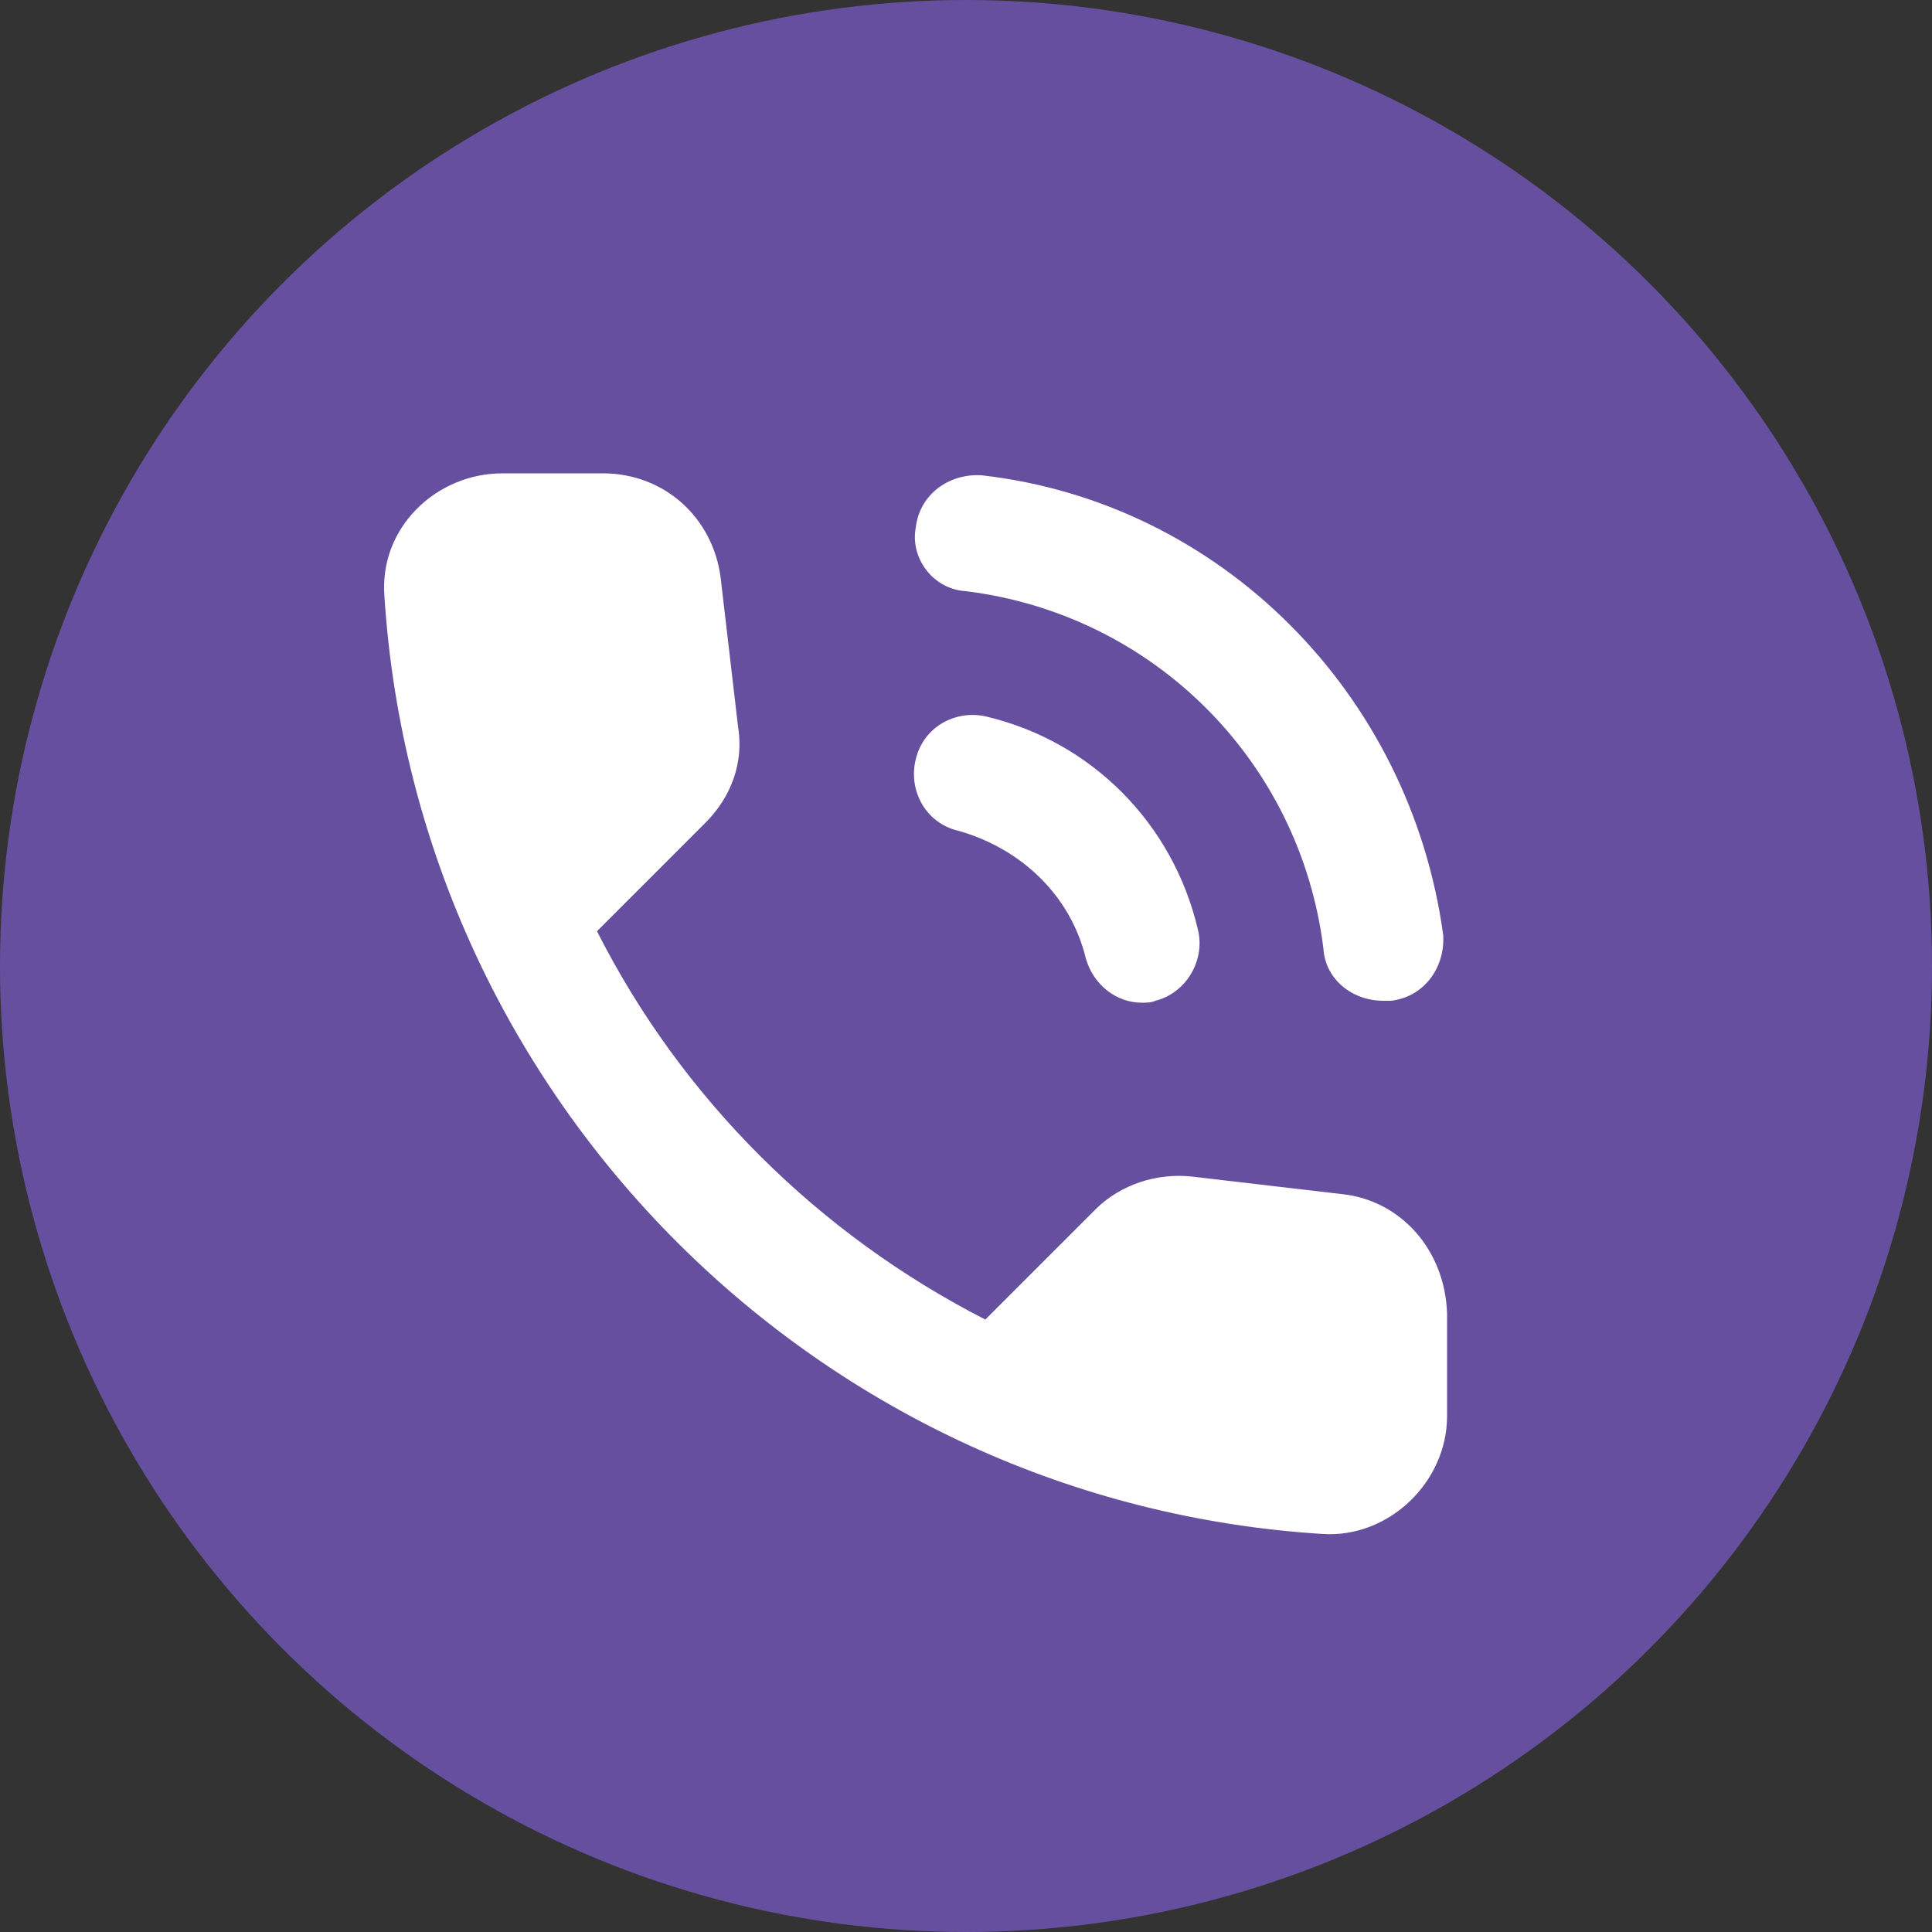
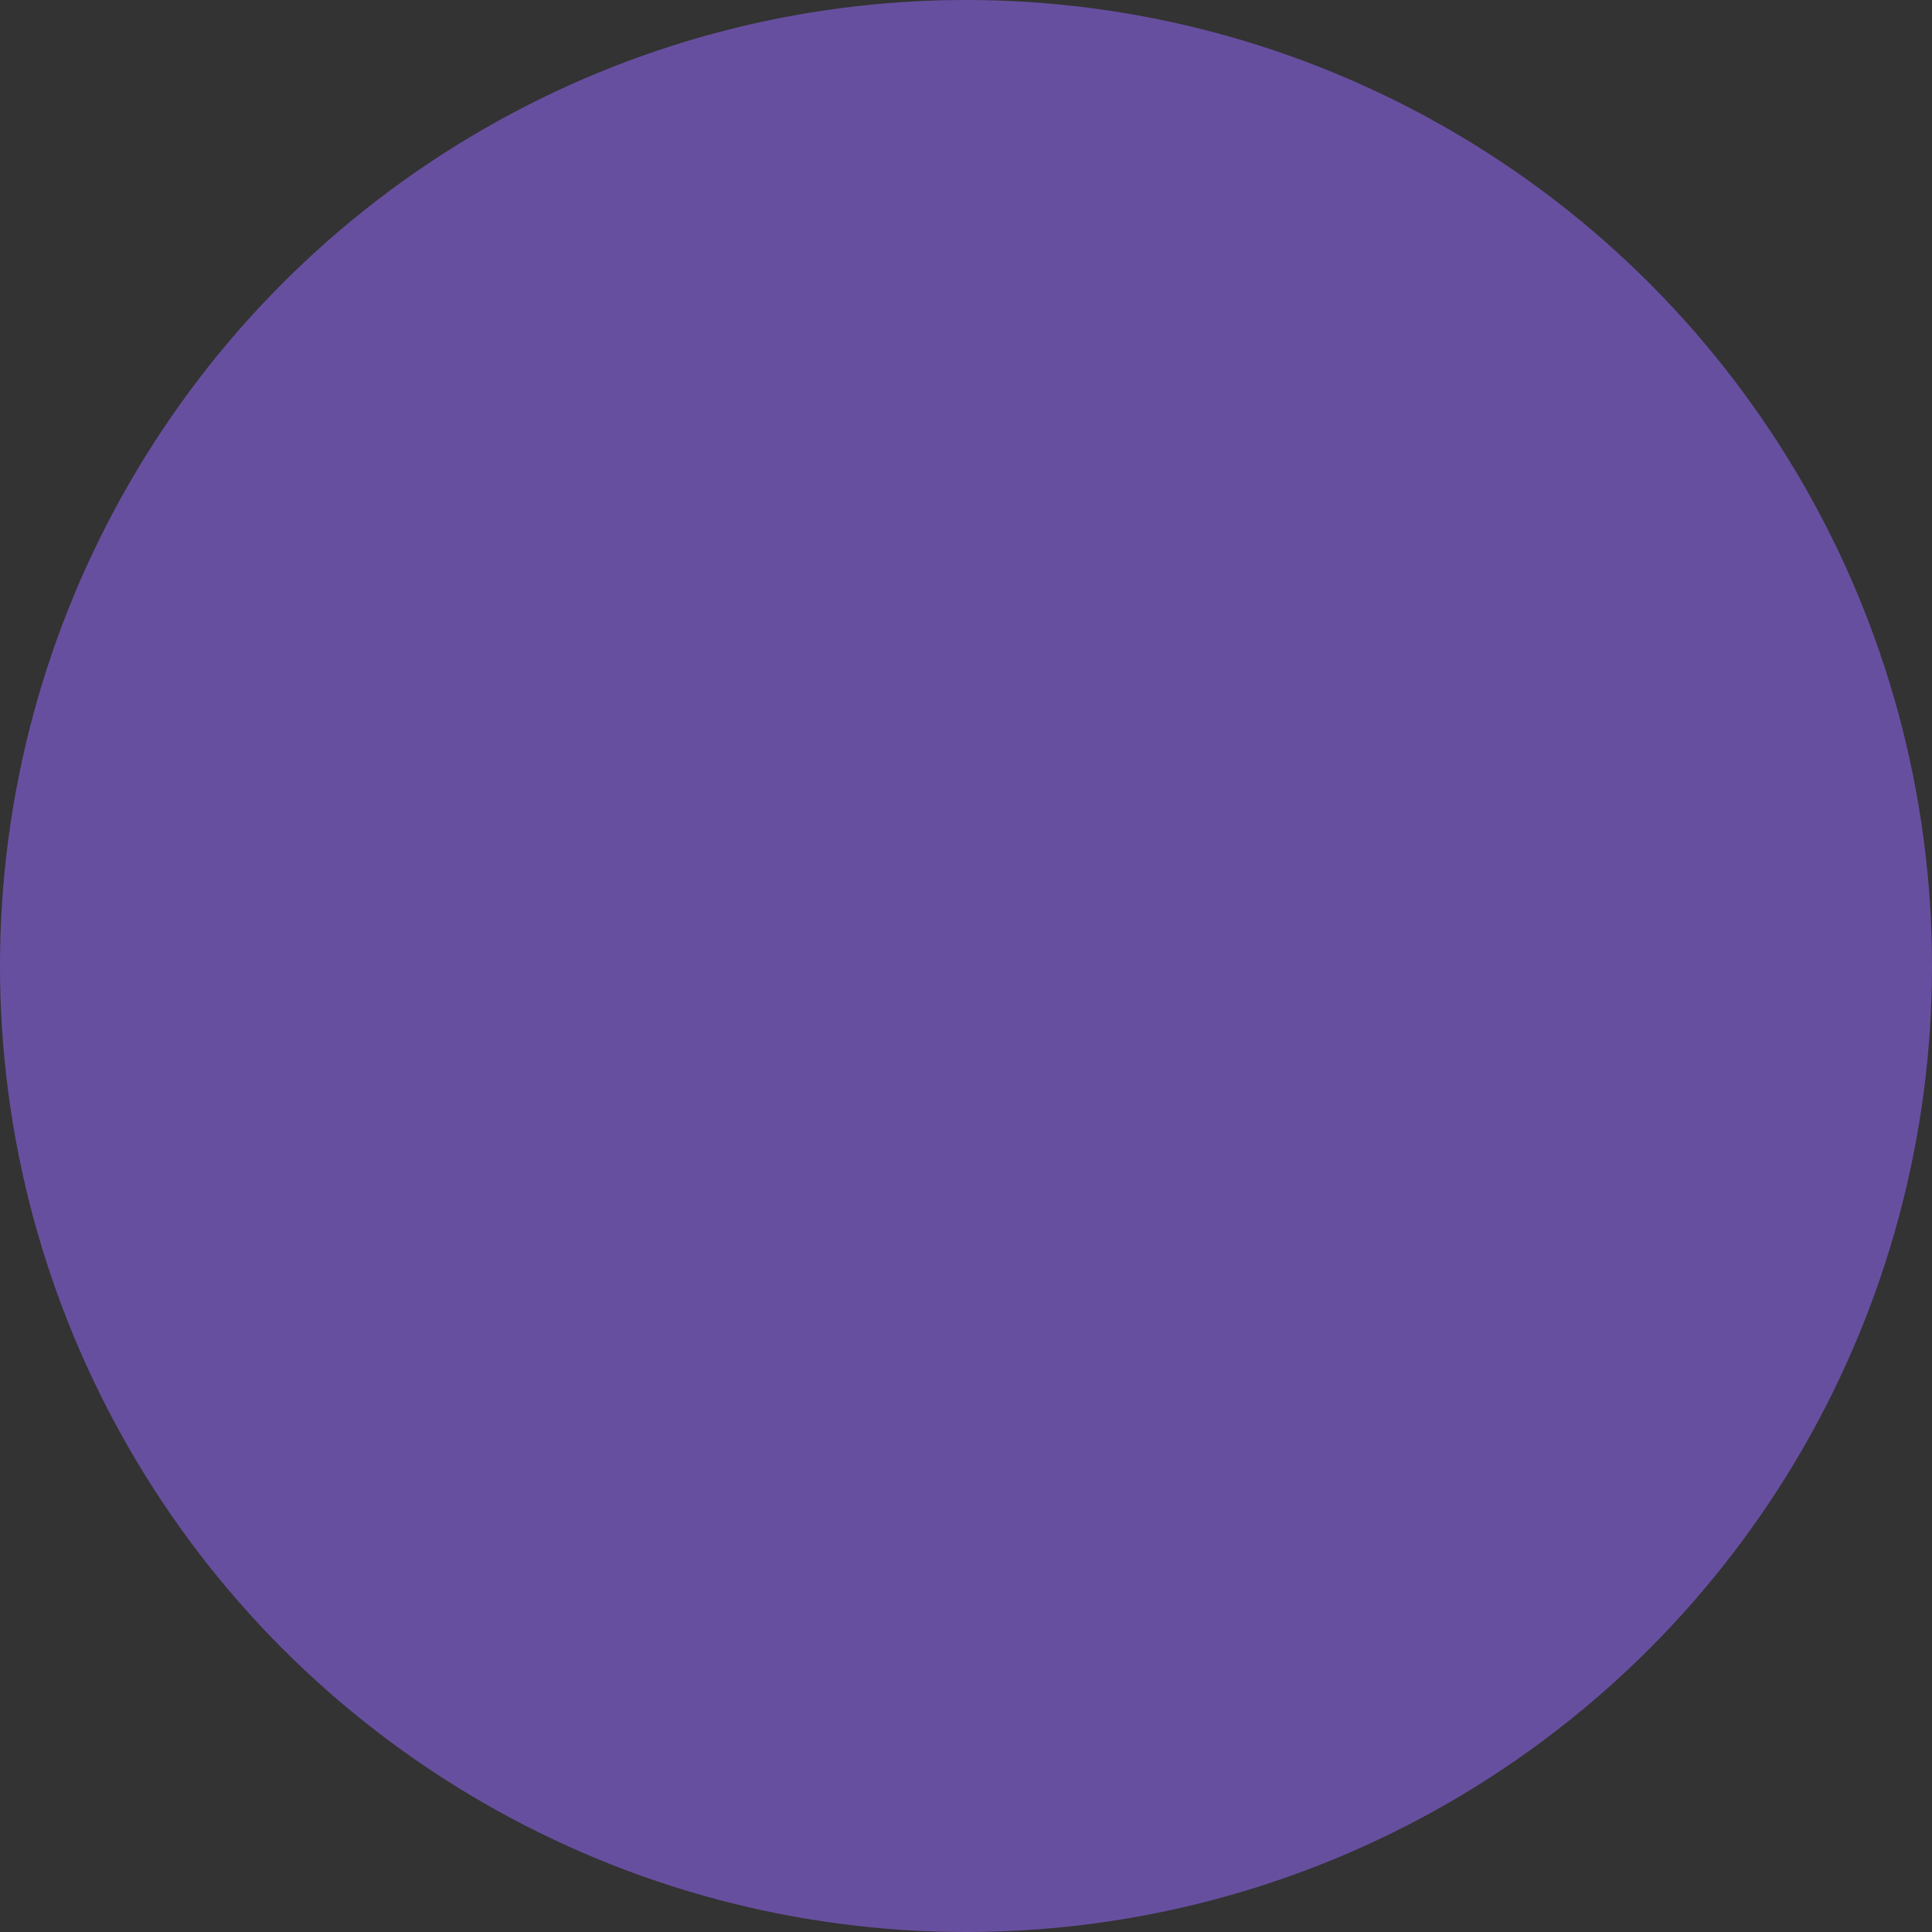
<svg xmlns="http://www.w3.org/2000/svg" version="1.1" id="Layer_1" x="0px" y="0px" viewBox="0 0 100 100" style="enable-background:new 0 0 100 100;" xml:space="preserve">
  <rect x="0" y="0" width="100" height="100" fill="#333333" stroke="none" />
  <style type="text/css">
	.st0{fill:#674FA0;}
	.st1{fill-rule:evenodd;clip-rule:evenodd;fill:#FFFFFF;}
</style>
  <circle class="st0" cx="50" cy="50" r="50" />
-   <path id="_xD83D__xDD39_-Icon-Color_00000043424691300323455980000000666204448794085294_" class="st1" d="M50,30.6  c9.7,1.2,17.3,8.8,18.5,18.5c0.1,1.6,1.5,2.7,3.1,2.7c0.1,0,0.2,0,0.4,0c1.7-0.2,2.8-1.7,2.7-3.4C73,35.9,63.2,26,50.8,24.6  c-1.7-0.1-3.2,1-3.4,2.7C47.1,28.9,48.3,30.5,50,30.6z M51.1,37.1c-1.6-0.4-3.3,0.5-3.7,2.2c-0.4,1.6,0.5,3.3,2.2,3.7  c3.2,0.9,5.8,3.3,6.6,6.6c0.4,1.4,1.6,2.3,2.9,2.3c0.2,0,0.5,0,0.7-0.1c1.6-0.4,2.6-2.1,2.2-3.7C60.7,42.6,56.5,38.4,51.1,37.1z   M69.4,61.8l-7.7-0.9c-1.8-0.2-3.7,0.4-5,1.7L51,68.3c-8.6-4.4-15.7-11.4-20.1-20.1l5.6-5.6c1.4-1.4,2-3.2,1.7-5l-0.9-7.7  c-0.4-3.1-2.9-5.4-6.1-5.4H26c-3.4,0-6.4,2.8-6.1,6.4c1.7,26.1,22.6,46.9,48.6,48.5c3.4,0.2,6.4-2.7,6.4-6.1v-5.3  C74.8,64.7,72.5,62.1,69.4,61.8z" />
</svg>